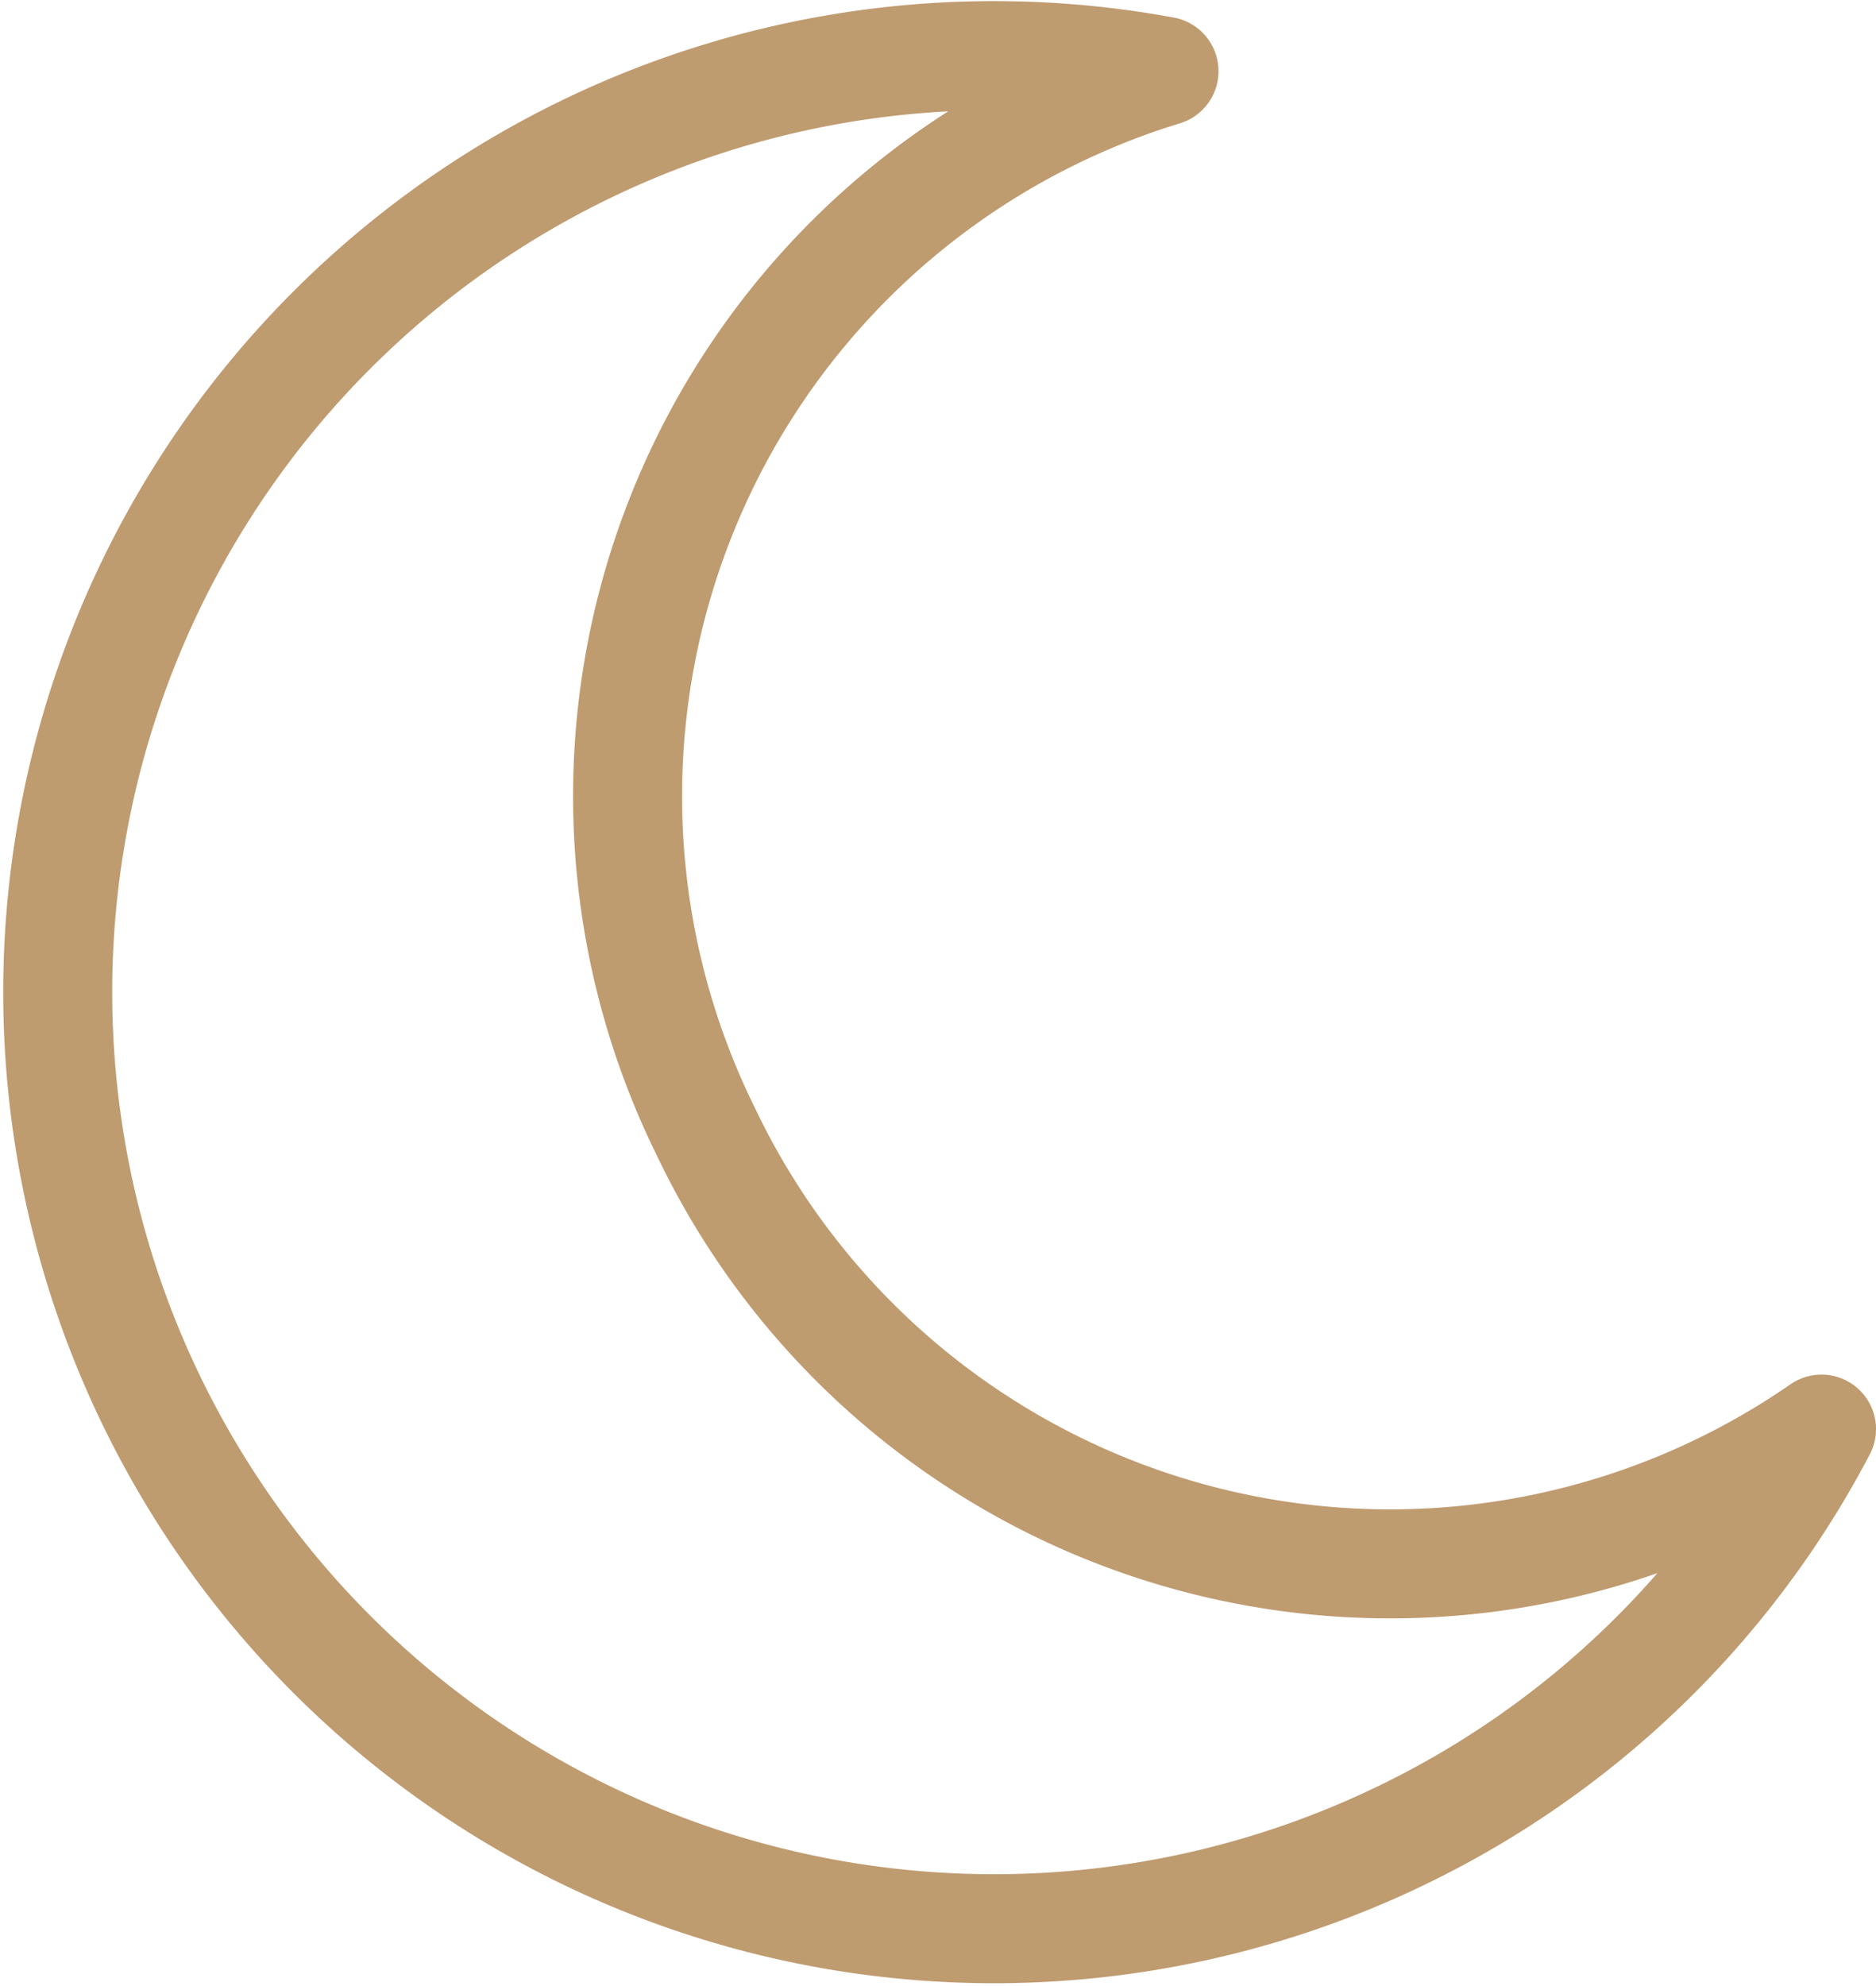
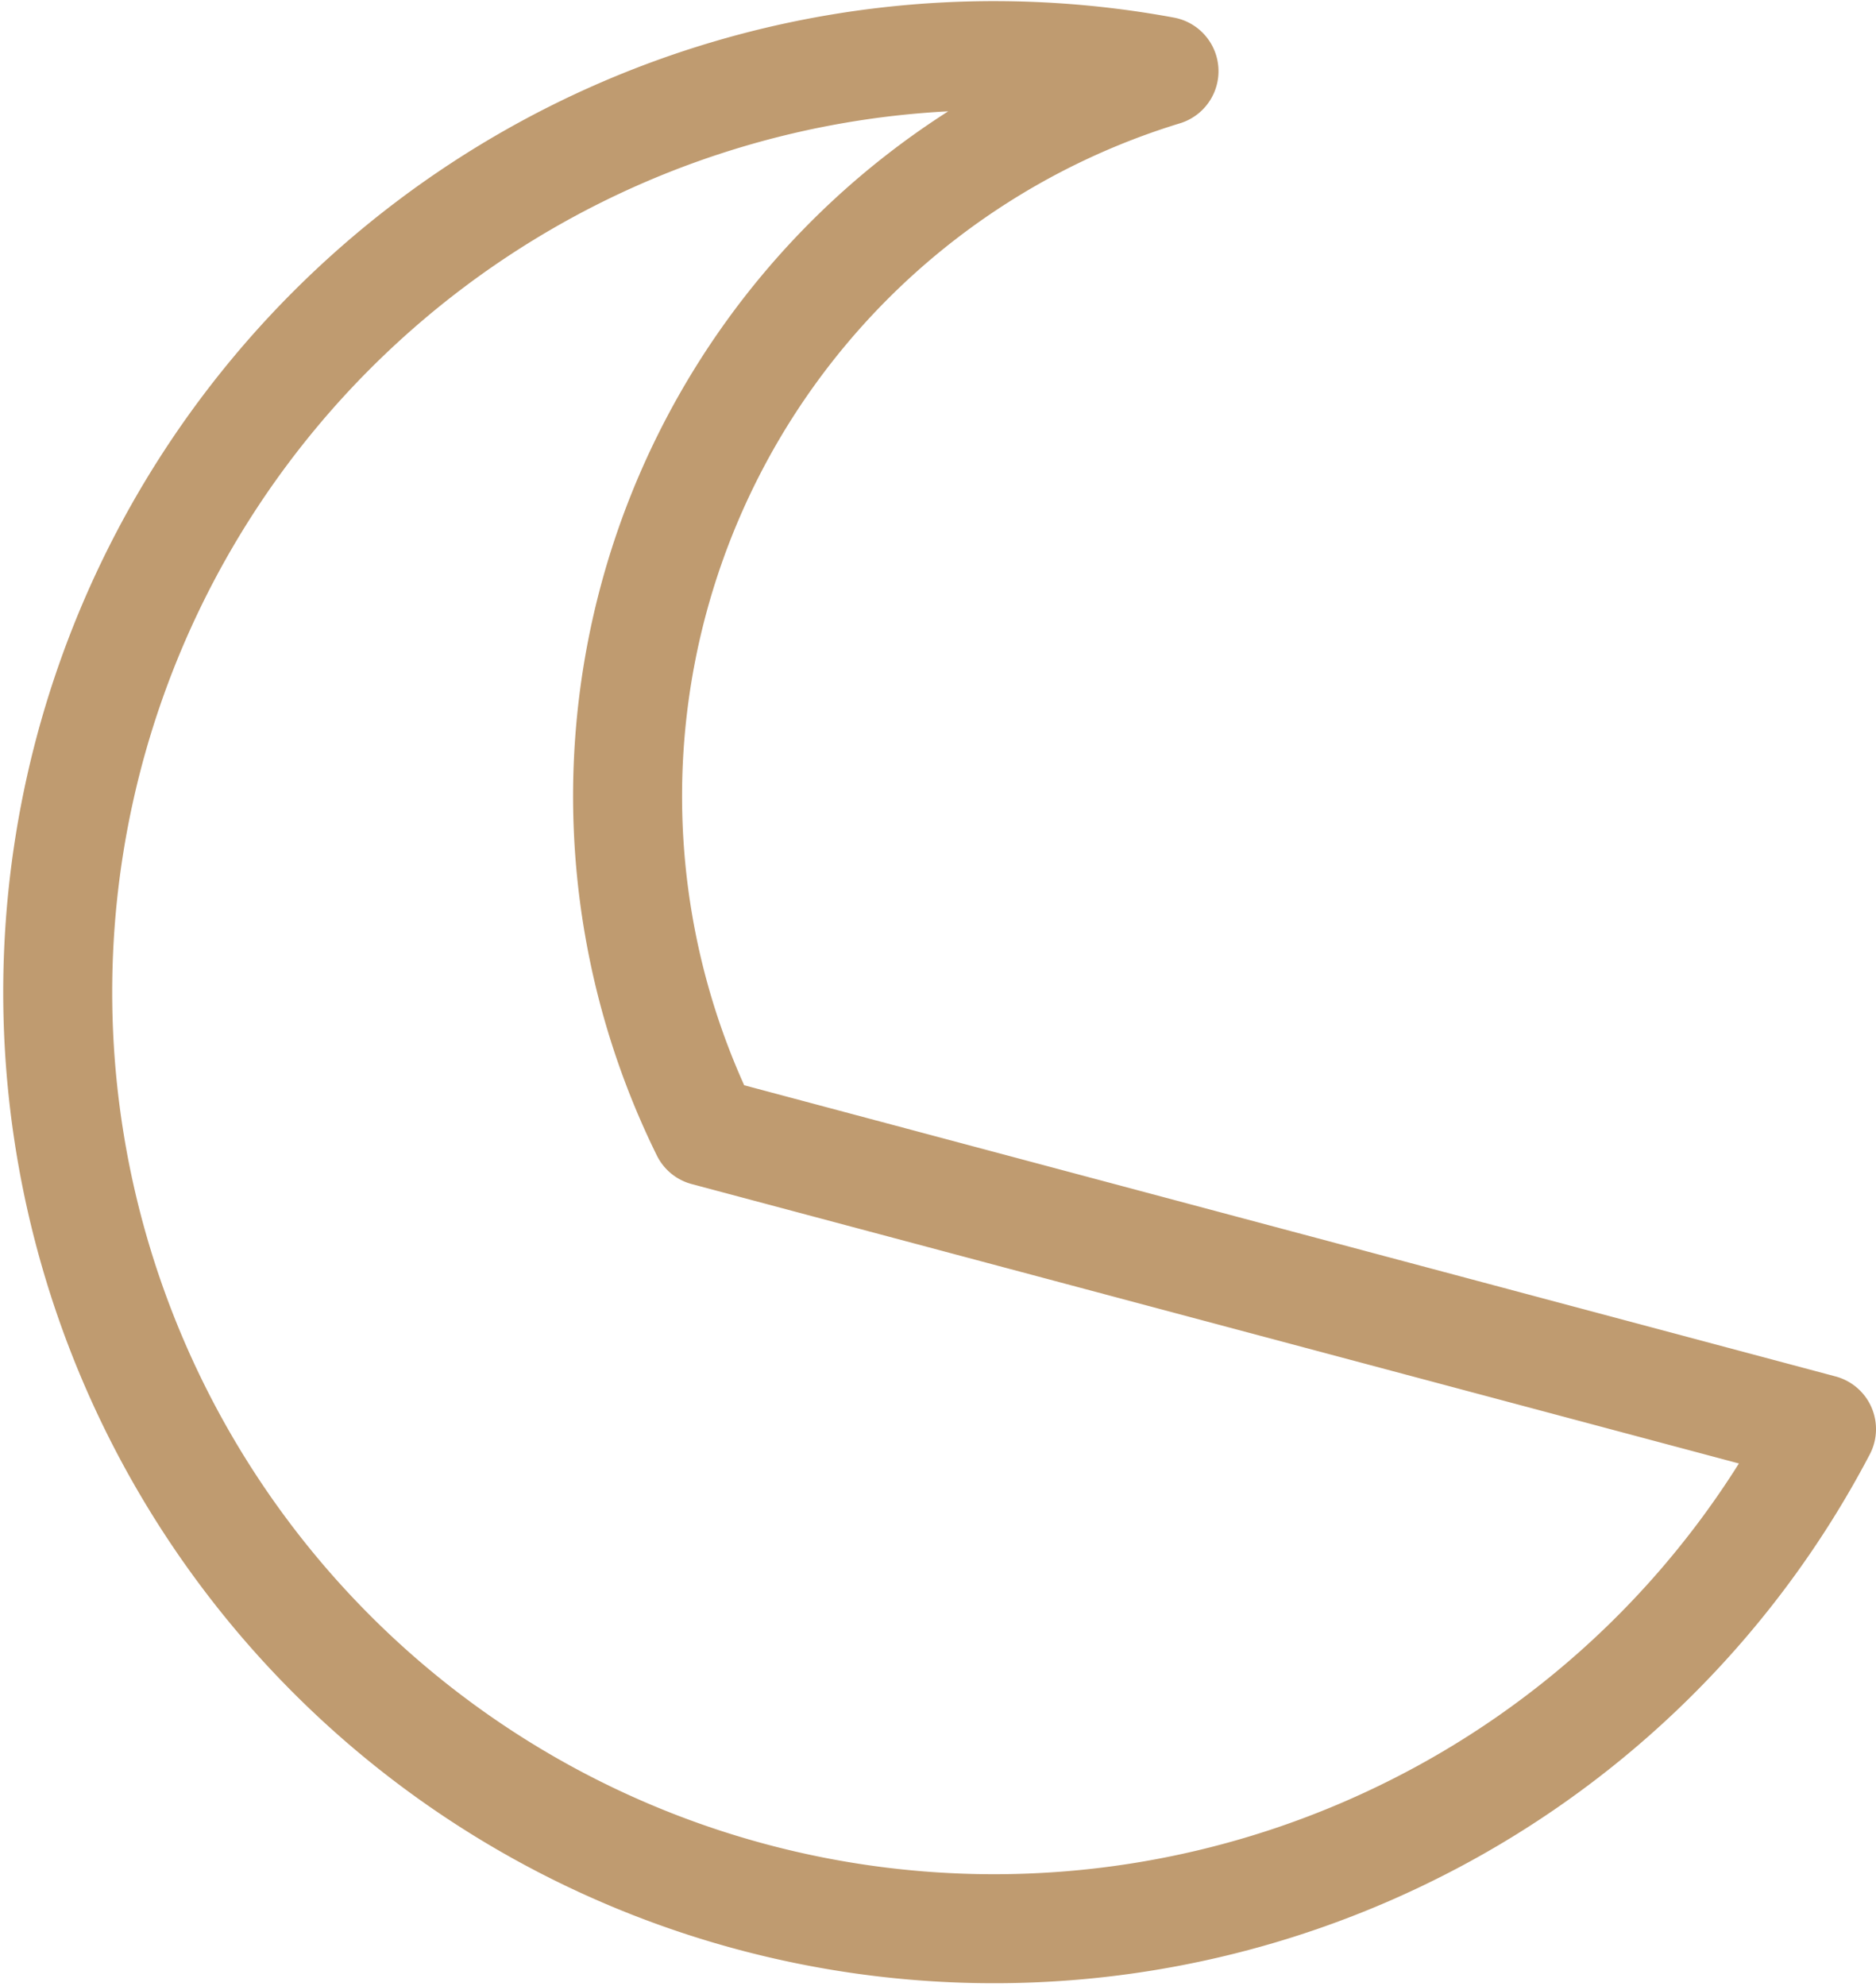
<svg xmlns="http://www.w3.org/2000/svg" width="34.427" height="36.44" viewBox="0 0 34.427 36.44">
-   <path d="M12.9,20.744a13.908,13.908,0,0,1,8.41-19.452,17.183,17.183,0,1,0,4.378,32.359,17.08,17.08,0,0,0,7.688-7.445A13.908,13.908,0,0,1,12.9,20.744Z" transform="translate(0.051 0.014)" fill="none" stroke="#bf9b70" stroke-linejoin="round" stroke-width="2" />
+   <path d="M12.9,20.744a13.908,13.908,0,0,1,8.41-19.452,17.183,17.183,0,1,0,4.378,32.359,17.08,17.08,0,0,0,7.688-7.445Z" transform="translate(0.051 0.014)" fill="none" stroke="#bf9b70" stroke-linejoin="round" stroke-width="2" />
</svg>